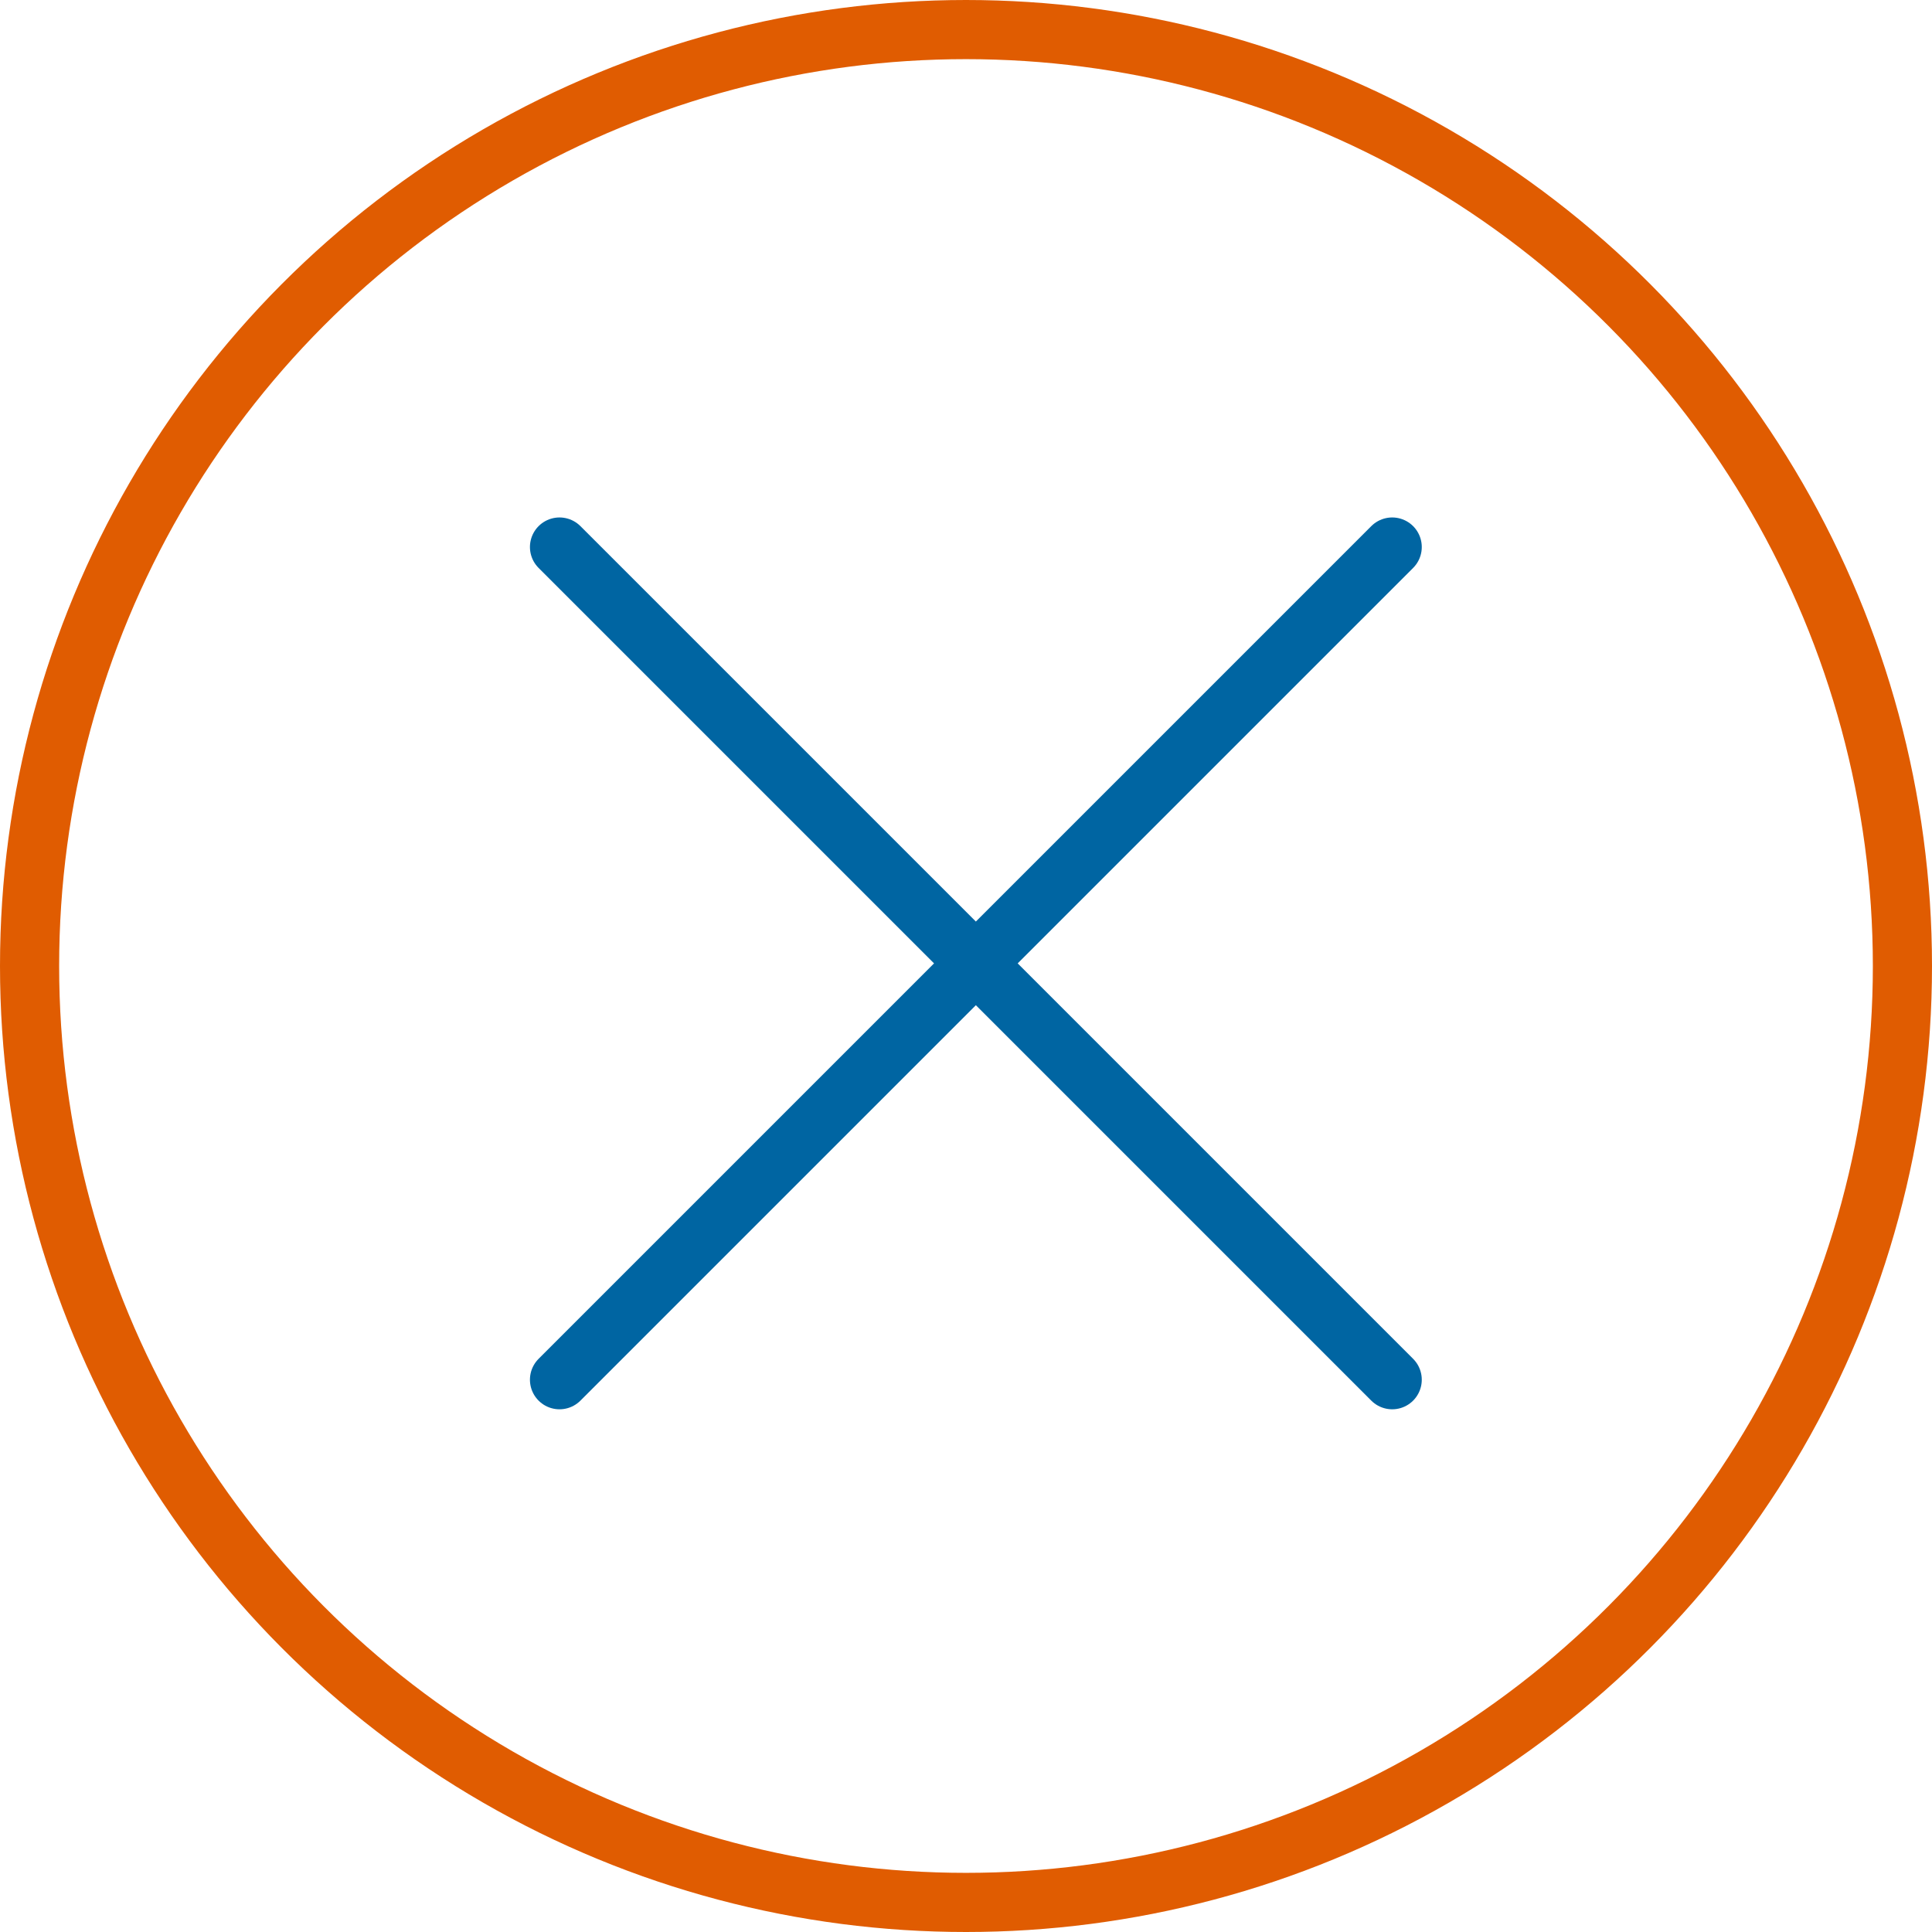
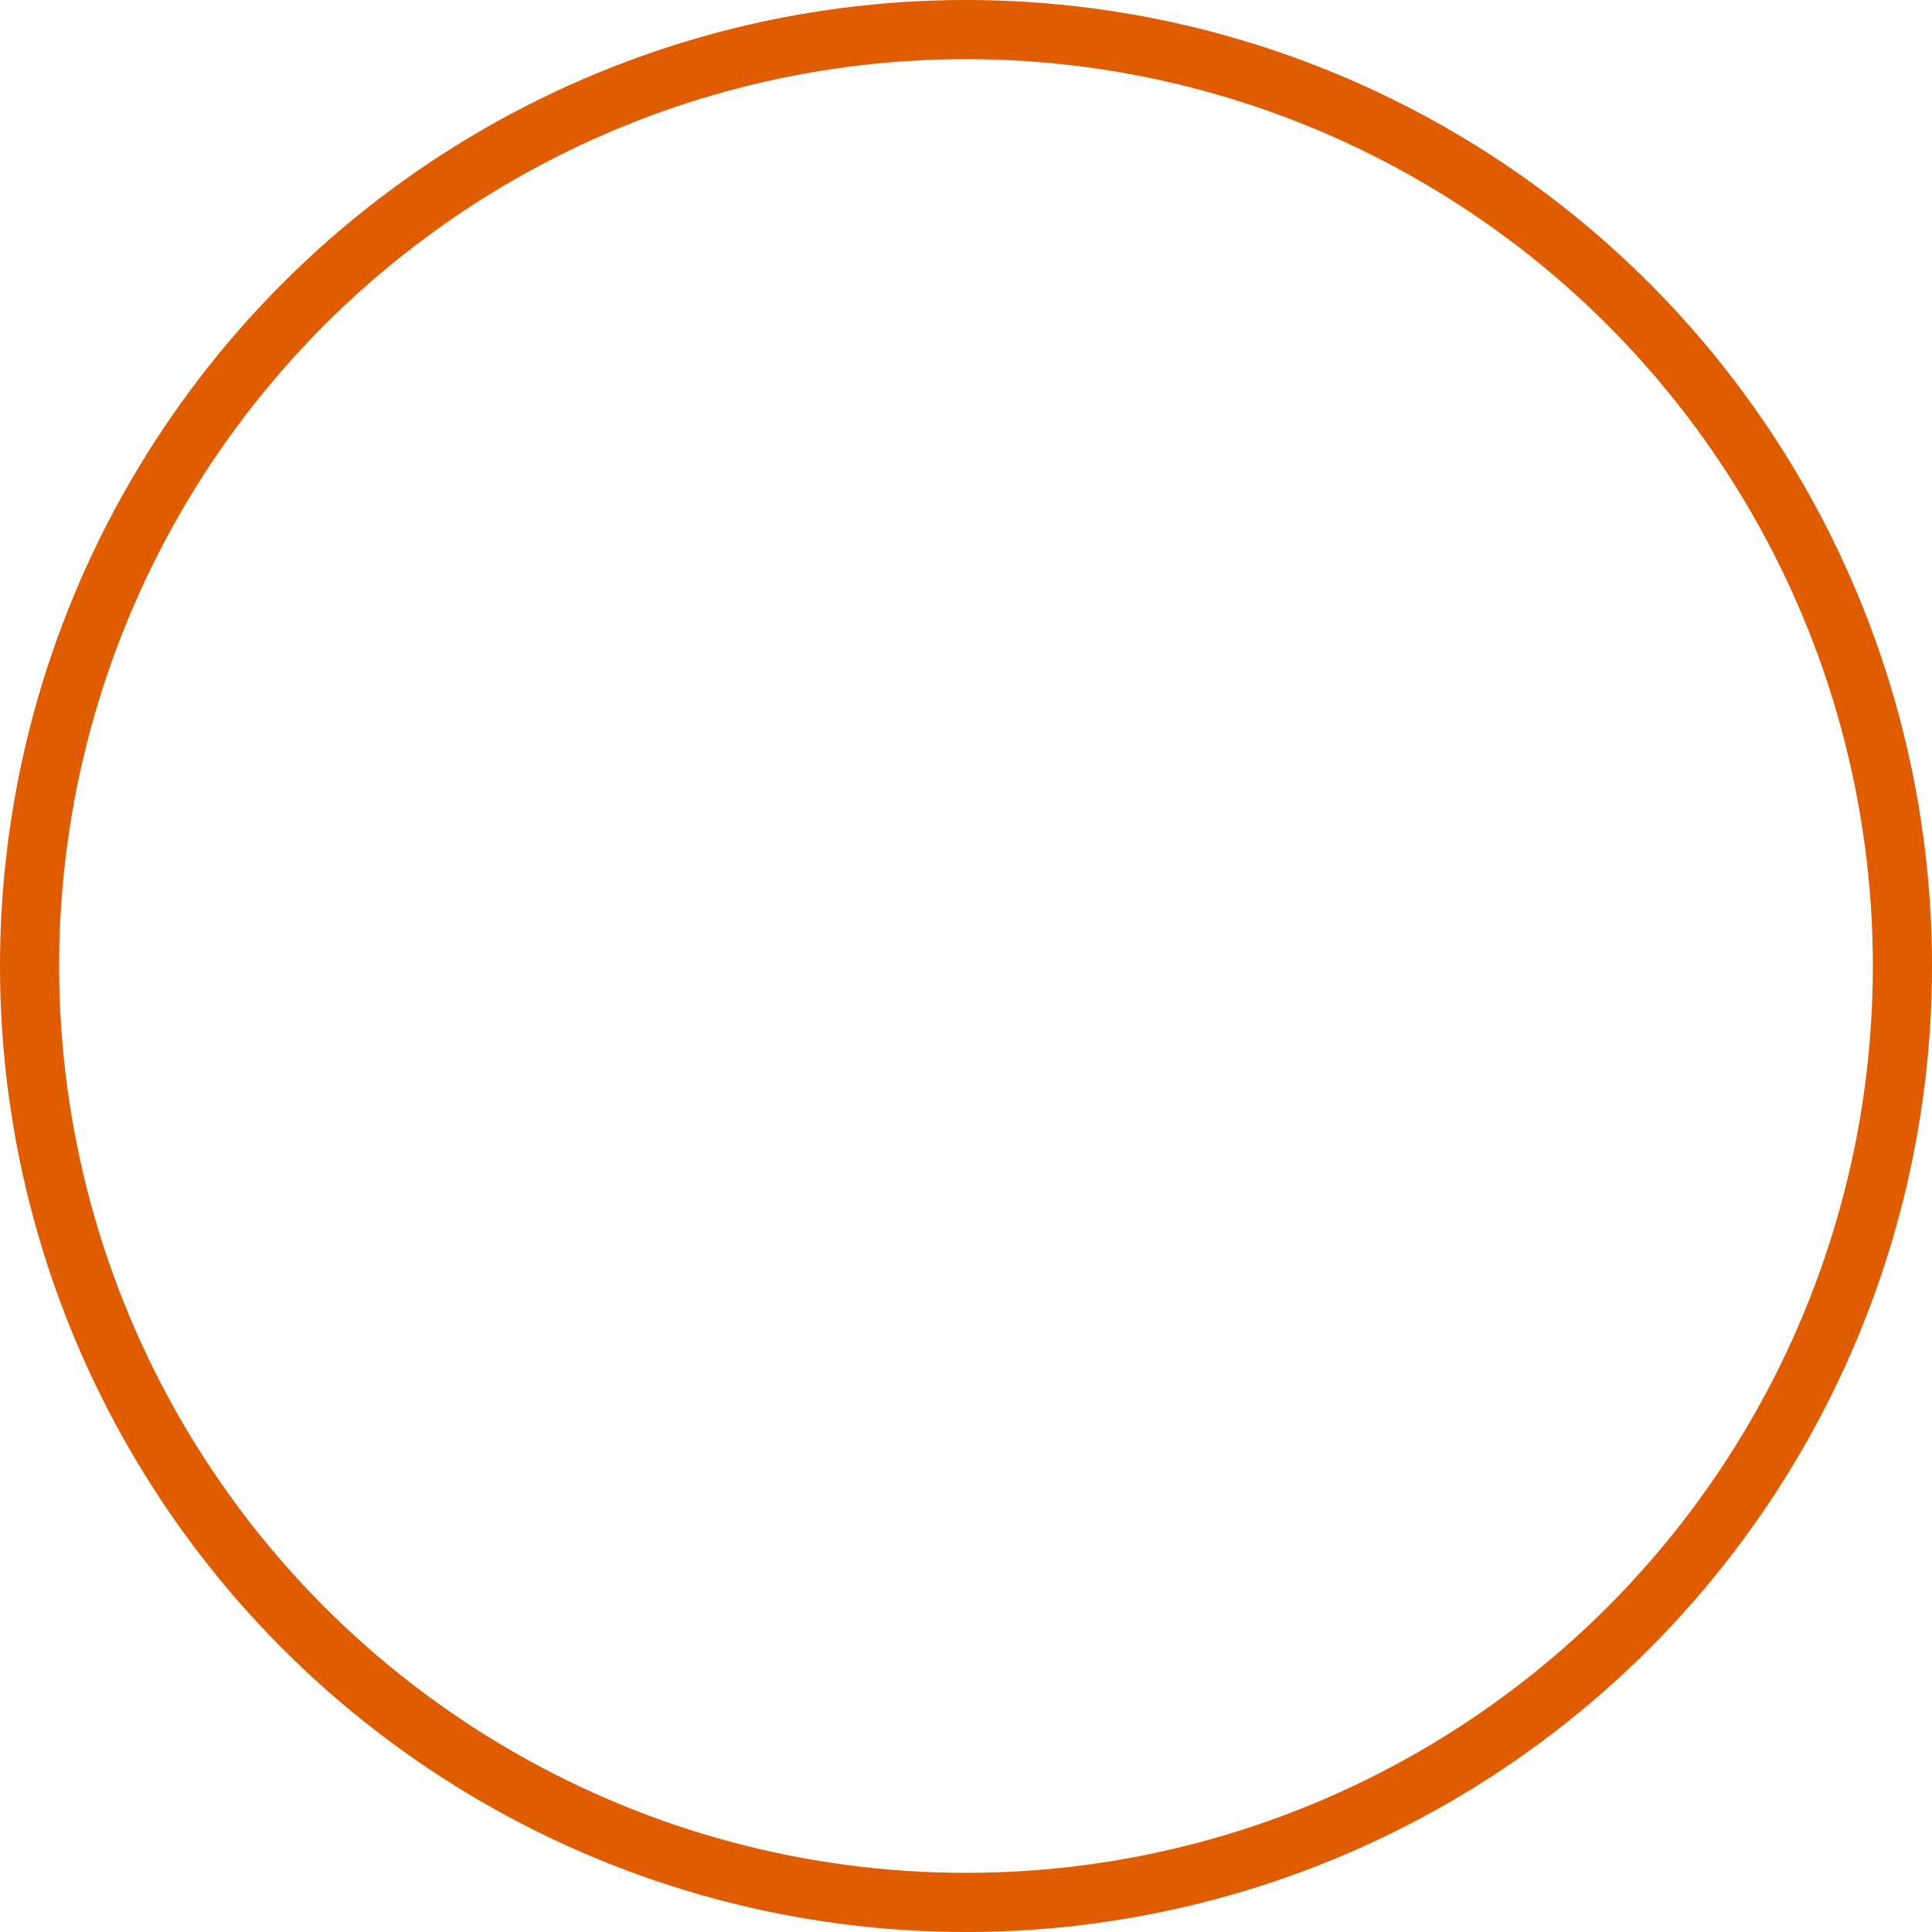
<svg xmlns="http://www.w3.org/2000/svg" width="98" height="98" fill="none" fill-rule="evenodd" stroke-width="3">
  <circle stroke="#e05c01" cx="49" cy="49" r="47.5" />
-   <path d="M70.619 27.748L28.381 69.986m0-42.238l42.238 42.238" stroke="#0065a2" fill="#0065a2" stroke-linecap="round" />
</svg>